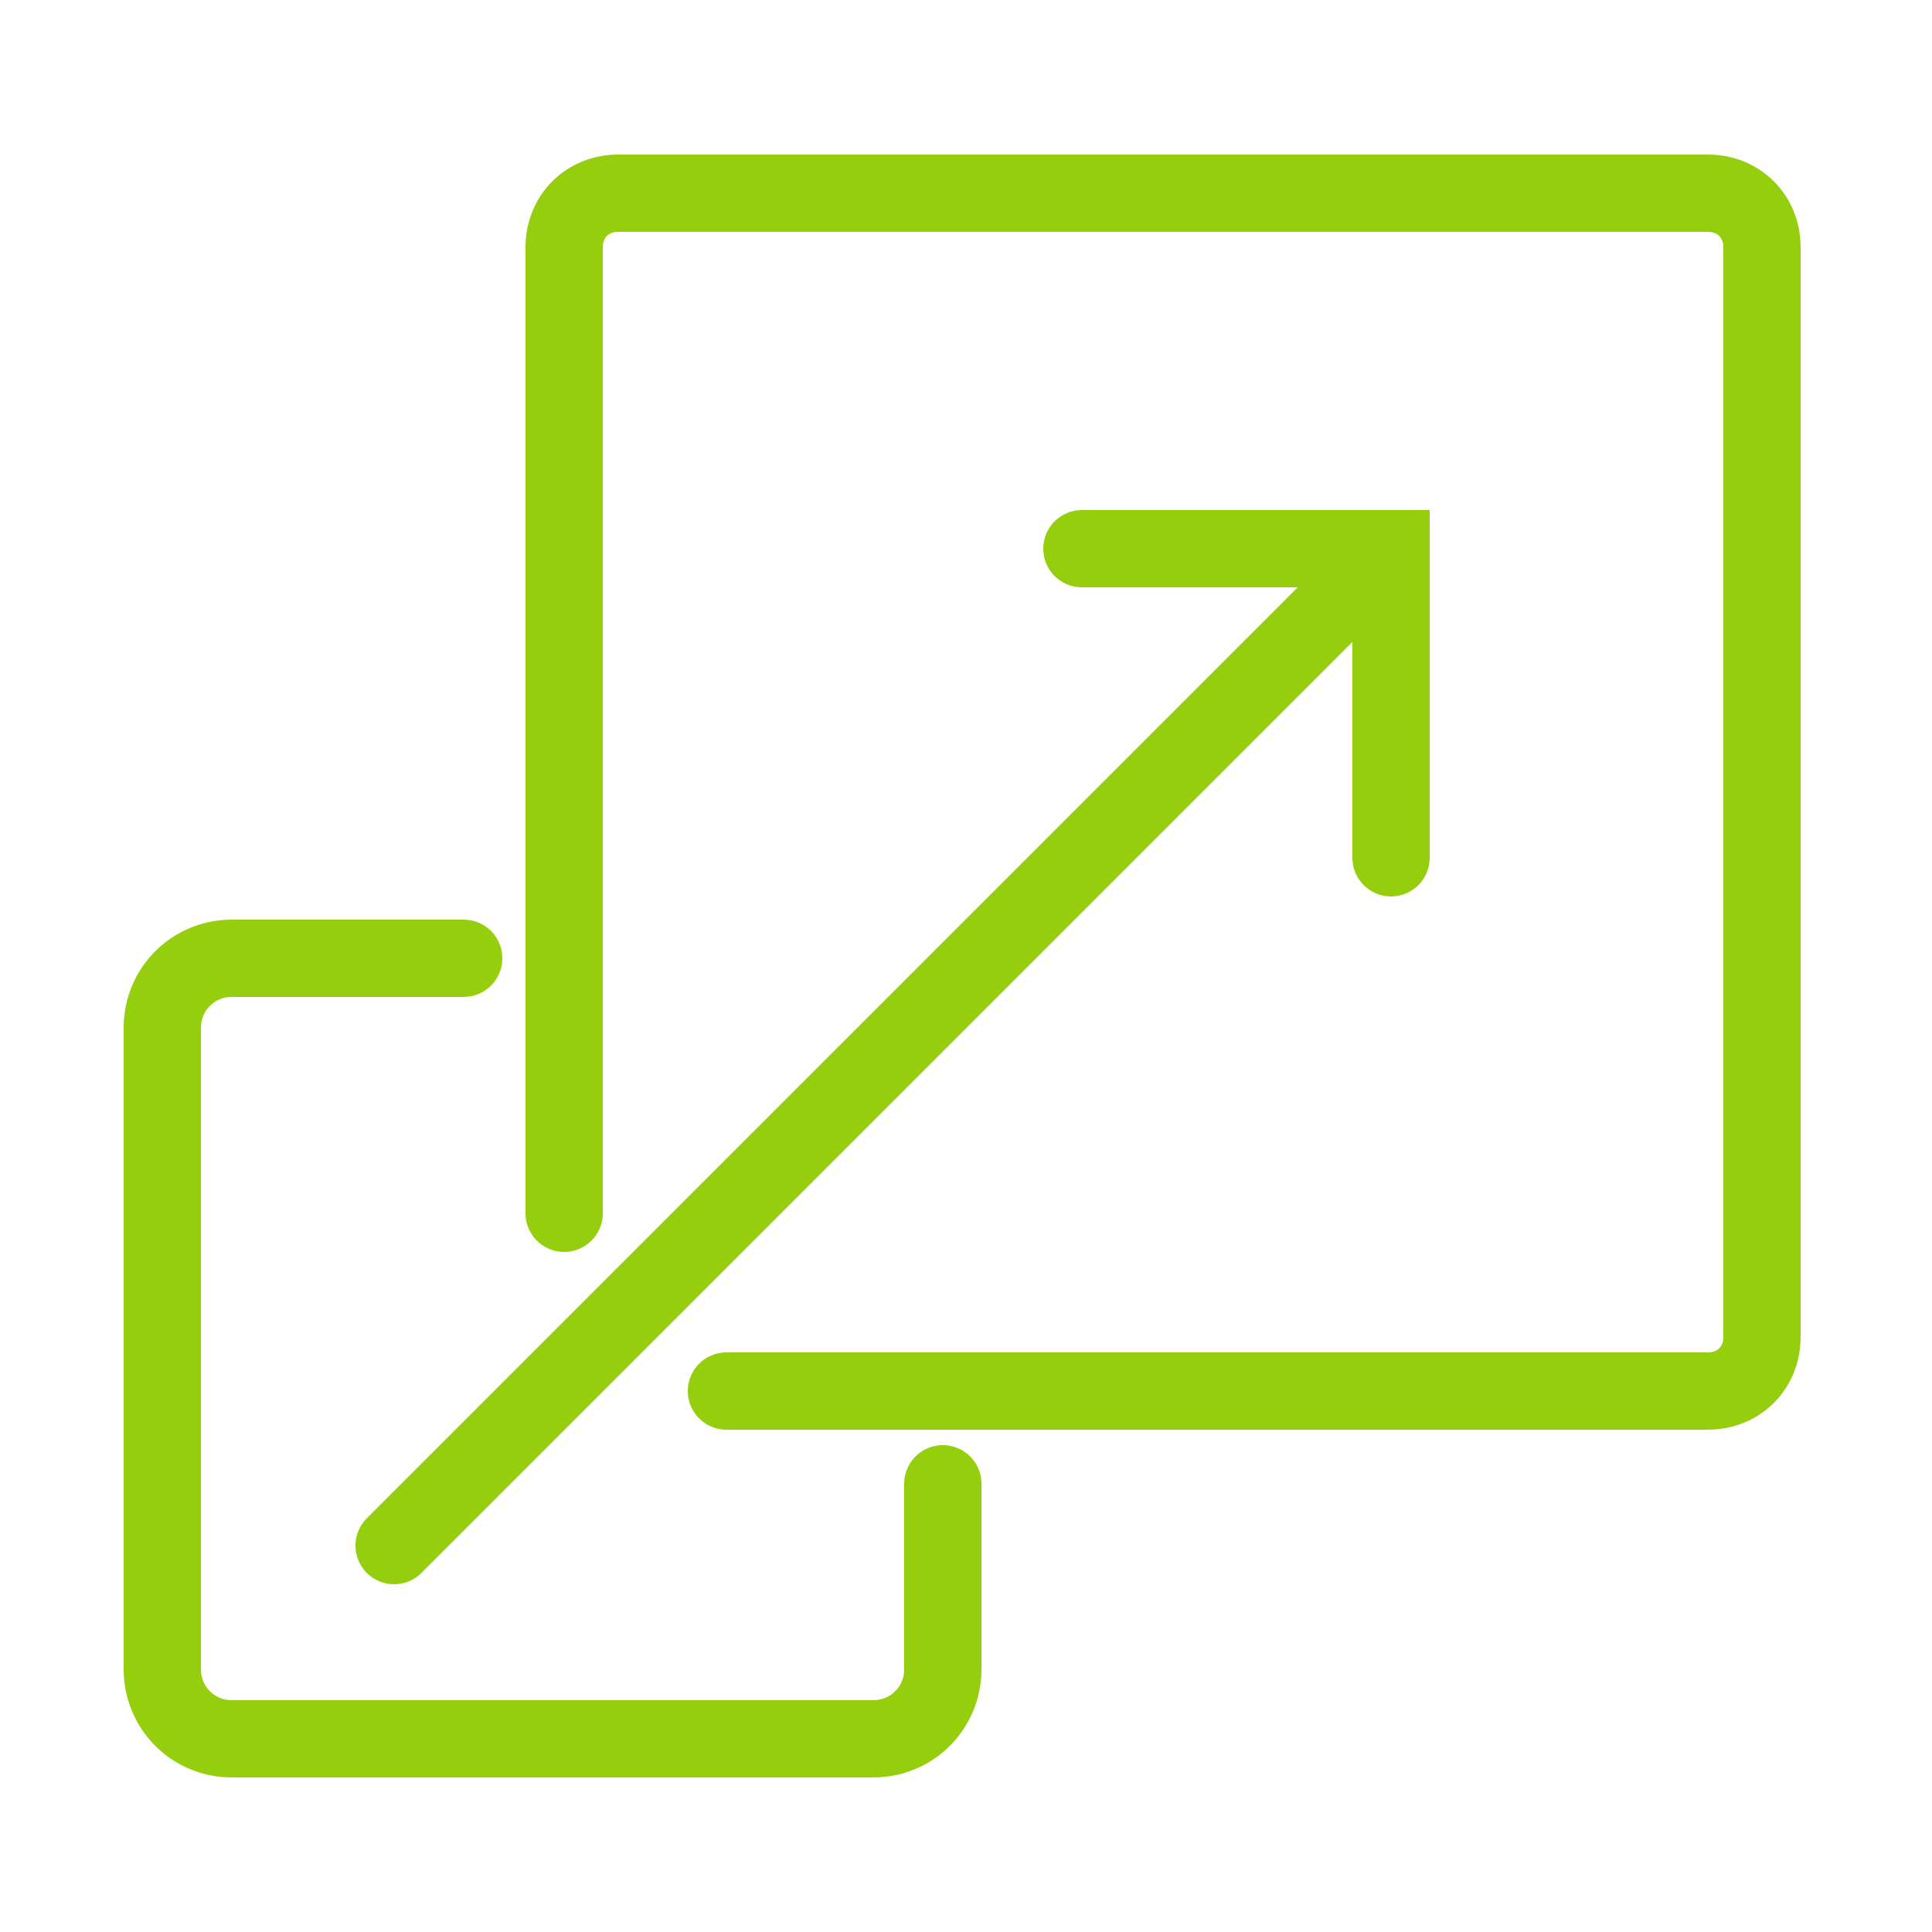
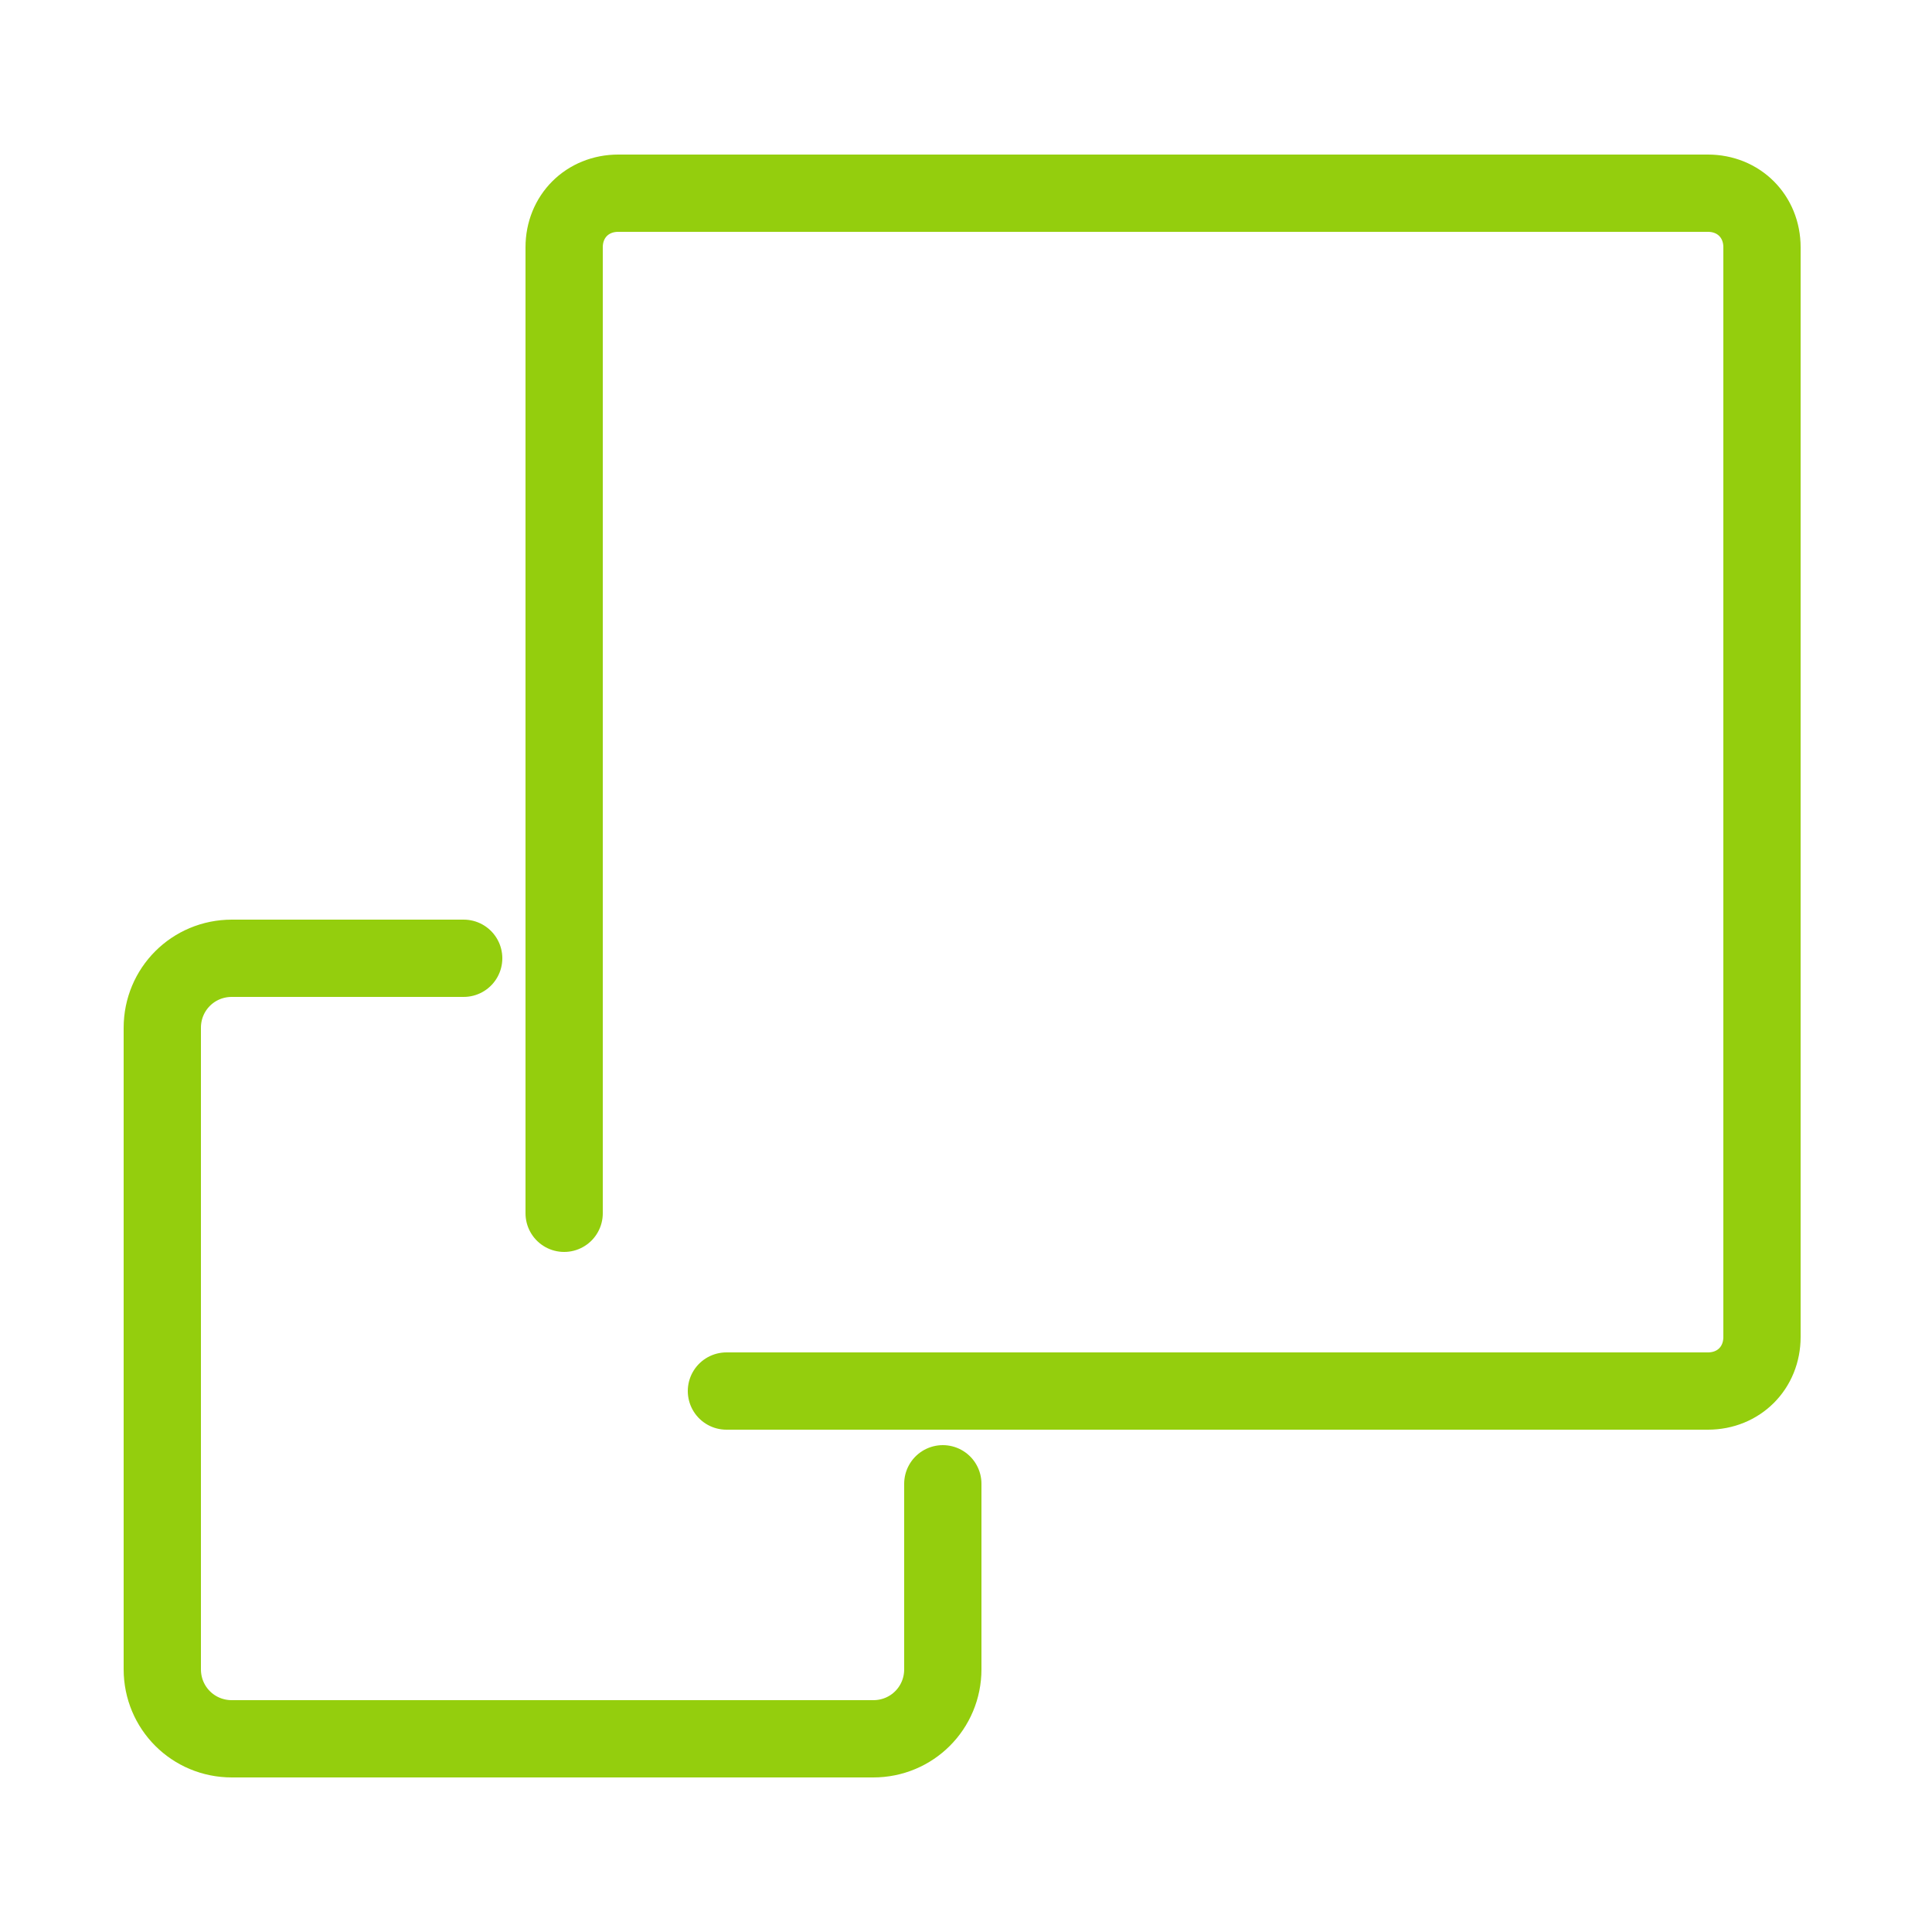
<svg xmlns="http://www.w3.org/2000/svg" id="Capa_2" data-name="Capa 2" version="1.1" viewBox="0 0 25 25">
  <defs>
    <style>
      .cls-1 {
        fill: none;
        stroke: #94ce0d;
        stroke-linecap: round;
        stroke-miterlimit: 10;
      }
    </style>
  </defs>
  <path class="cls-1" d="M6,12.4h-3c-.5,0-.9.4-.9.9v8.3c0,.5.4.9.9.9h8.3c.5,0,.9-.4.9-.9v-2.4" />
  <path class="cls-1" d="M9.4,18h12.7c.4,0,.7-.3.7-.7V3.2c0-.4-.3-.7-.7-.7h-14.1c-.4,0-.7.3-.7.7v12.5" />
-   <line class="cls-1" x1="5.1" y1="20" x2="17.7" y2="7.4" />
-   <polyline class="cls-1" points="14 7.1 18 7.1 18 11.1" />
</svg>